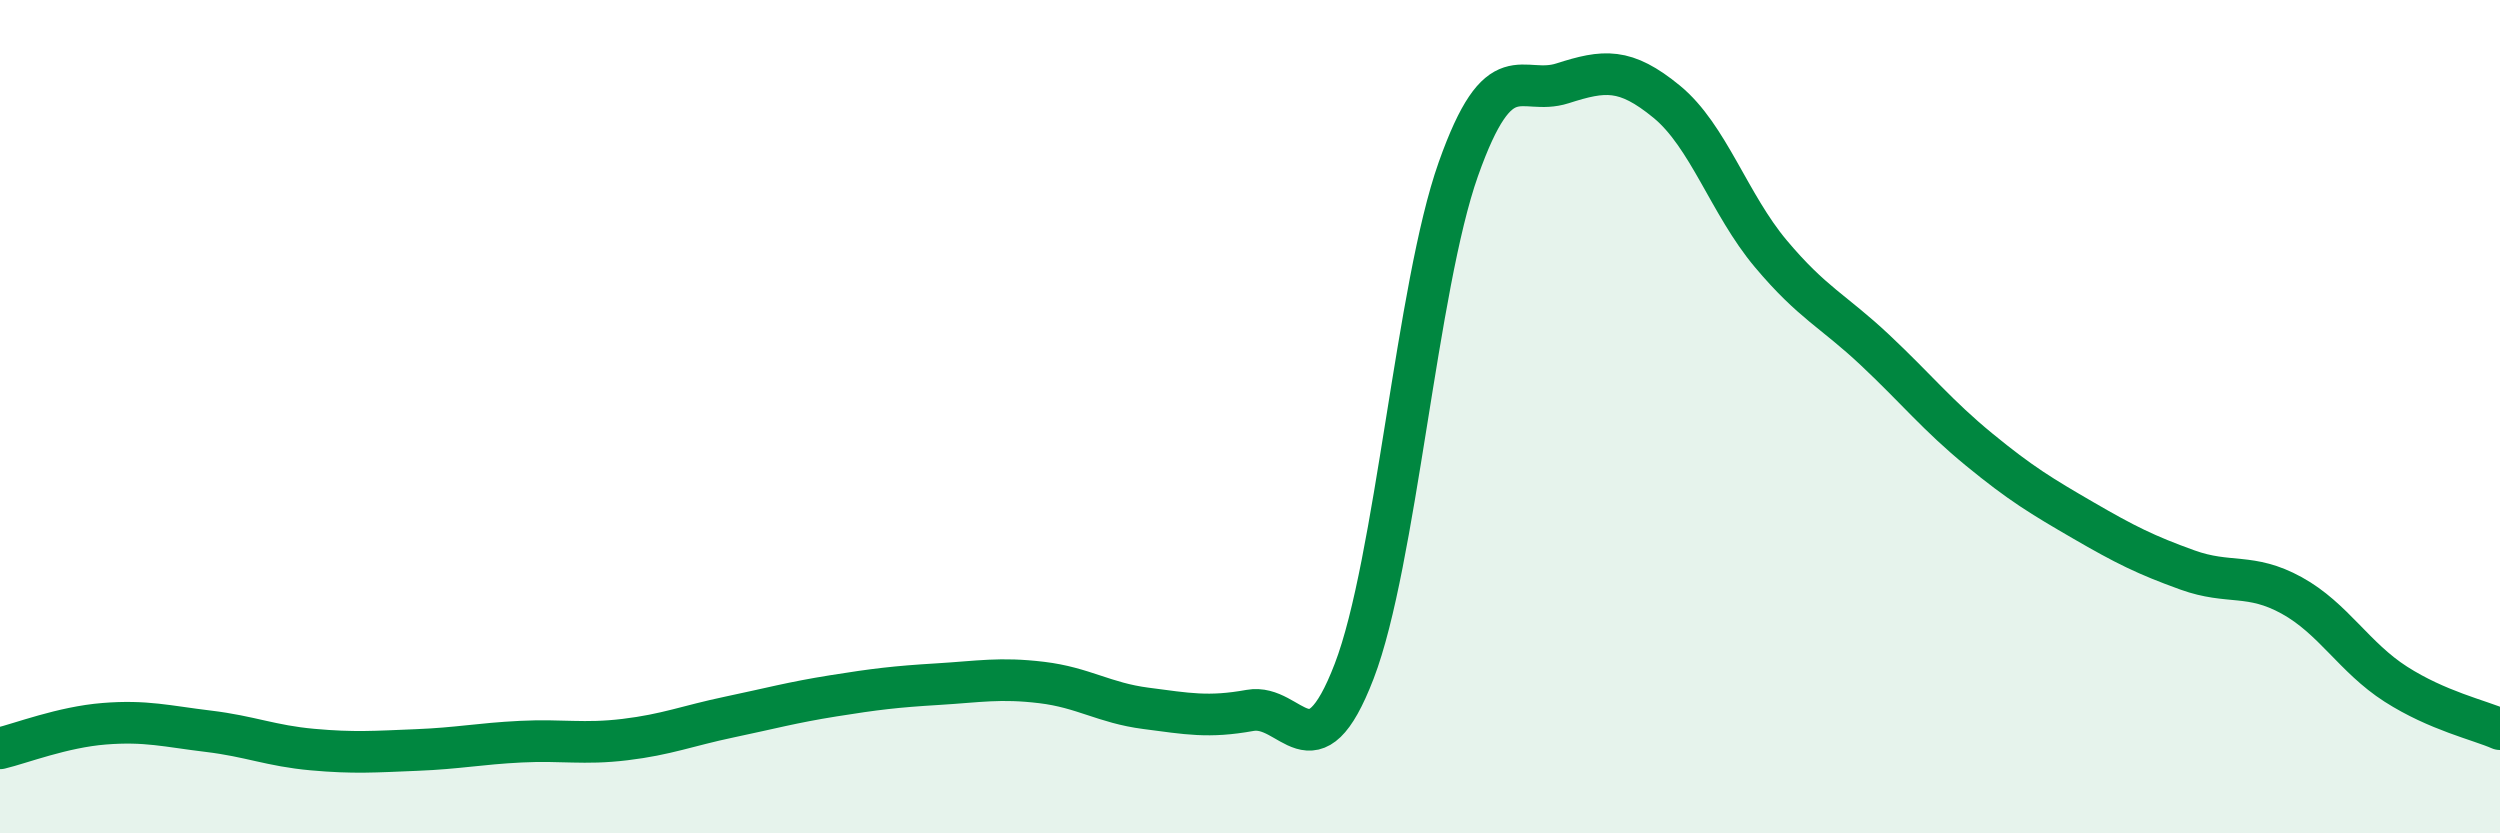
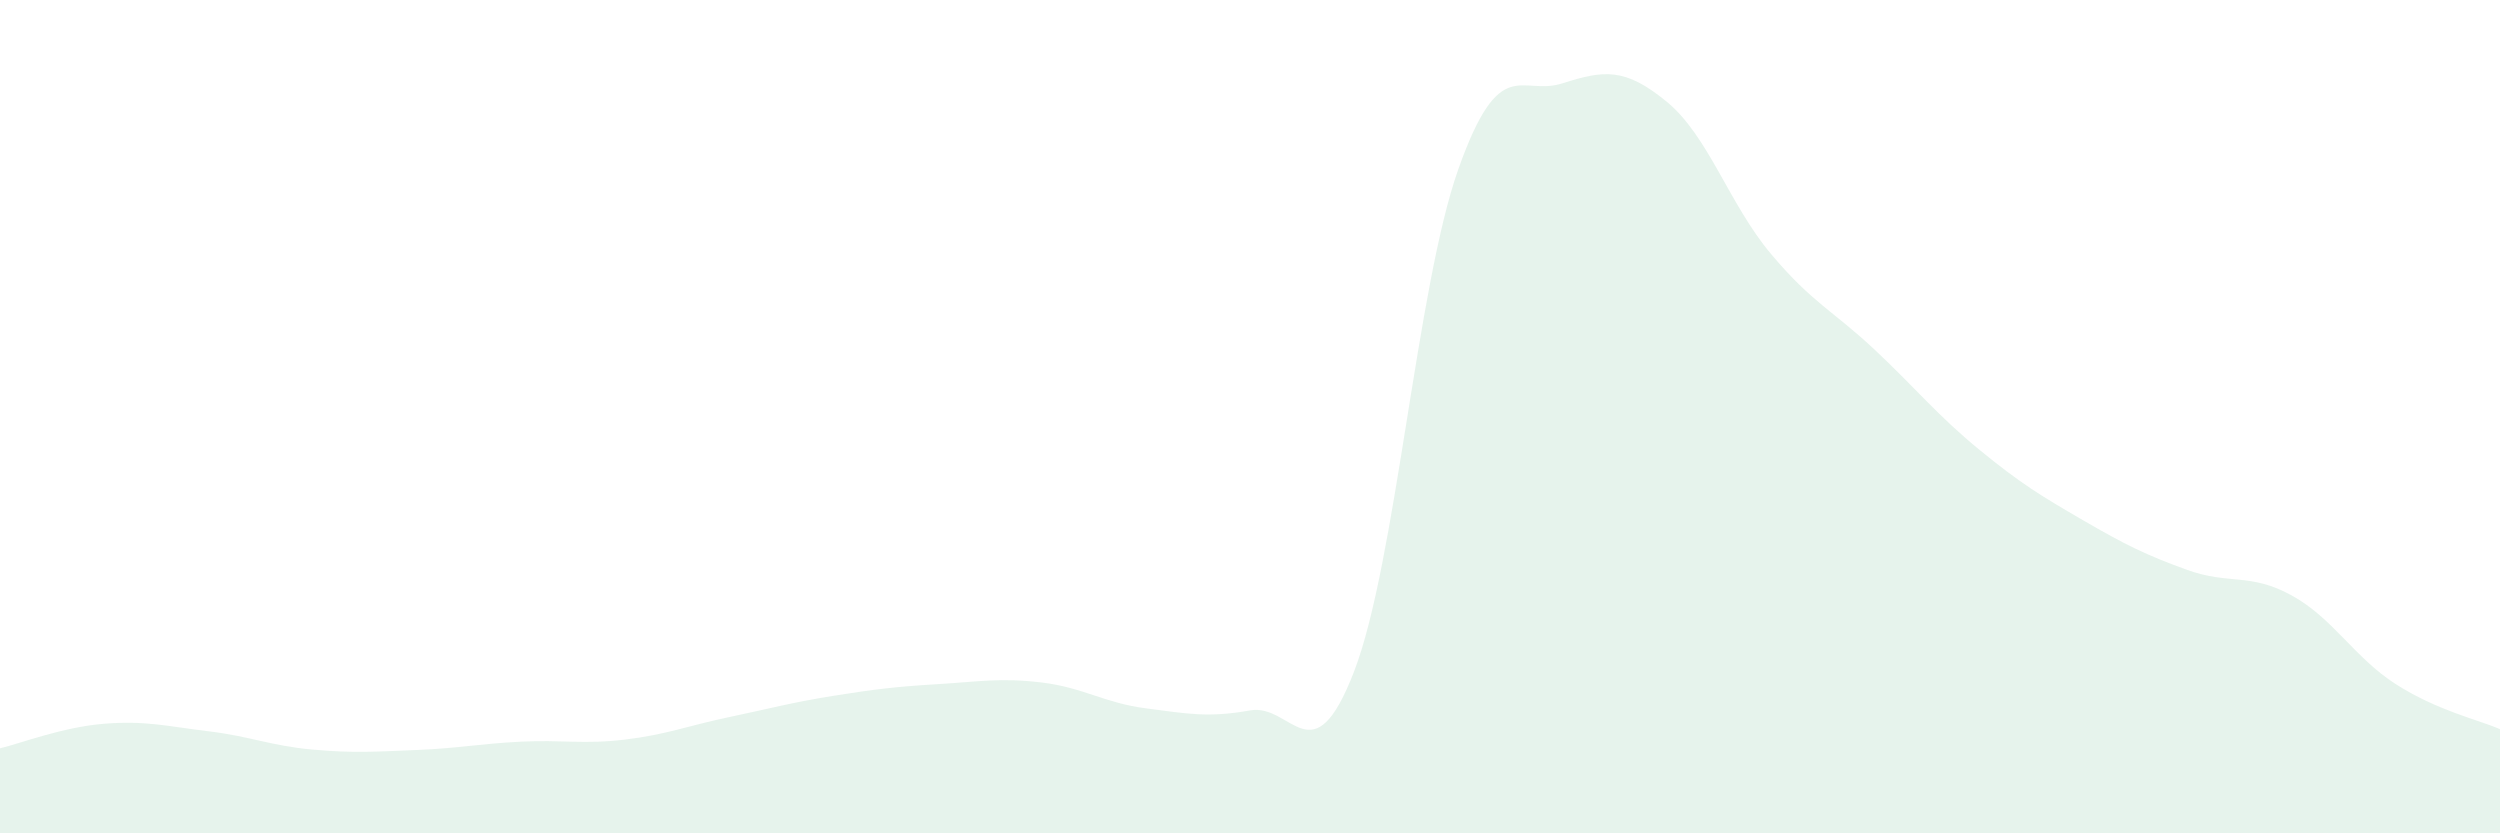
<svg xmlns="http://www.w3.org/2000/svg" width="60" height="20" viewBox="0 0 60 20">
  <path d="M 0,17.96 C 0.5,17.84 1.5,17.45 2.5,17.37 C 3.5,17.29 4,17.43 5,17.55 C 6,17.67 6.5,17.9 7.5,17.99 C 8.5,18.08 9,18.04 10,18 C 11,17.96 11.5,17.85 12.5,17.8 C 13.5,17.75 14,17.87 15,17.75 C 16,17.63 16.5,17.42 17.5,17.21 C 18.5,17 19,16.86 20,16.7 C 21,16.54 21.5,16.48 22.5,16.42 C 23.5,16.36 24,16.26 25,16.38 C 26,16.5 26.5,16.87 27.5,17 C 28.5,17.13 29,17.23 30,17.05 C 31,16.87 31.5,18.71 32.5,16.11 C 33.5,13.51 34,6.88 35,4.06 C 36,1.24 36.5,2.32 37.5,2 C 38.5,1.68 39,1.62 40,2.44 C 41,3.26 41.5,4.9 42.5,6.09 C 43.5,7.28 44,7.46 45,8.4 C 46,9.34 46.5,9.97 47.5,10.79 C 48.5,11.61 49,11.91 50,12.49 C 51,13.07 51.5,13.32 52.5,13.68 C 53.5,14.04 54,13.74 55,14.29 C 56,14.84 56.5,15.78 57.5,16.42 C 58.5,17.06 59.5,17.28 60,17.5L60 20L0 20Z" fill="#008740" opacity="0.1" stroke-linecap="round" stroke-linejoin="round" />
-   <path d="M 0,17.96 C 0.5,17.84 1.5,17.45 2.5,17.37 C 3.5,17.29 4,17.43 5,17.55 C 6,17.67 6.5,17.9 7.5,17.99 C 8.5,18.08 9,18.04 10,18 C 11,17.96 11.5,17.85 12.5,17.8 C 13.5,17.75 14,17.87 15,17.75 C 16,17.63 16.5,17.42 17.5,17.21 C 18.5,17 19,16.86 20,16.7 C 21,16.54 21.5,16.48 22.5,16.42 C 23.5,16.36 24,16.26 25,16.38 C 26,16.5 26.5,16.87 27.5,17 C 28.5,17.13 29,17.23 30,17.05 C 31,16.87 31.5,18.71 32.5,16.11 C 33.5,13.51 34,6.88 35,4.06 C 36,1.24 36.5,2.32 37.5,2 C 38.5,1.68 39,1.62 40,2.44 C 41,3.26 41.5,4.9 42.5,6.09 C 43.5,7.28 44,7.46 45,8.4 C 46,9.34 46.5,9.97 47.5,10.79 C 48.5,11.61 49,11.91 50,12.49 C 51,13.07 51.5,13.32 52.5,13.68 C 53.5,14.04 54,13.74 55,14.29 C 56,14.84 56.5,15.78 57.5,16.42 C 58.5,17.06 59.5,17.28 60,17.5" stroke="#008740" stroke-width="1" fill="none" stroke-linecap="round" stroke-linejoin="round" />
</svg>